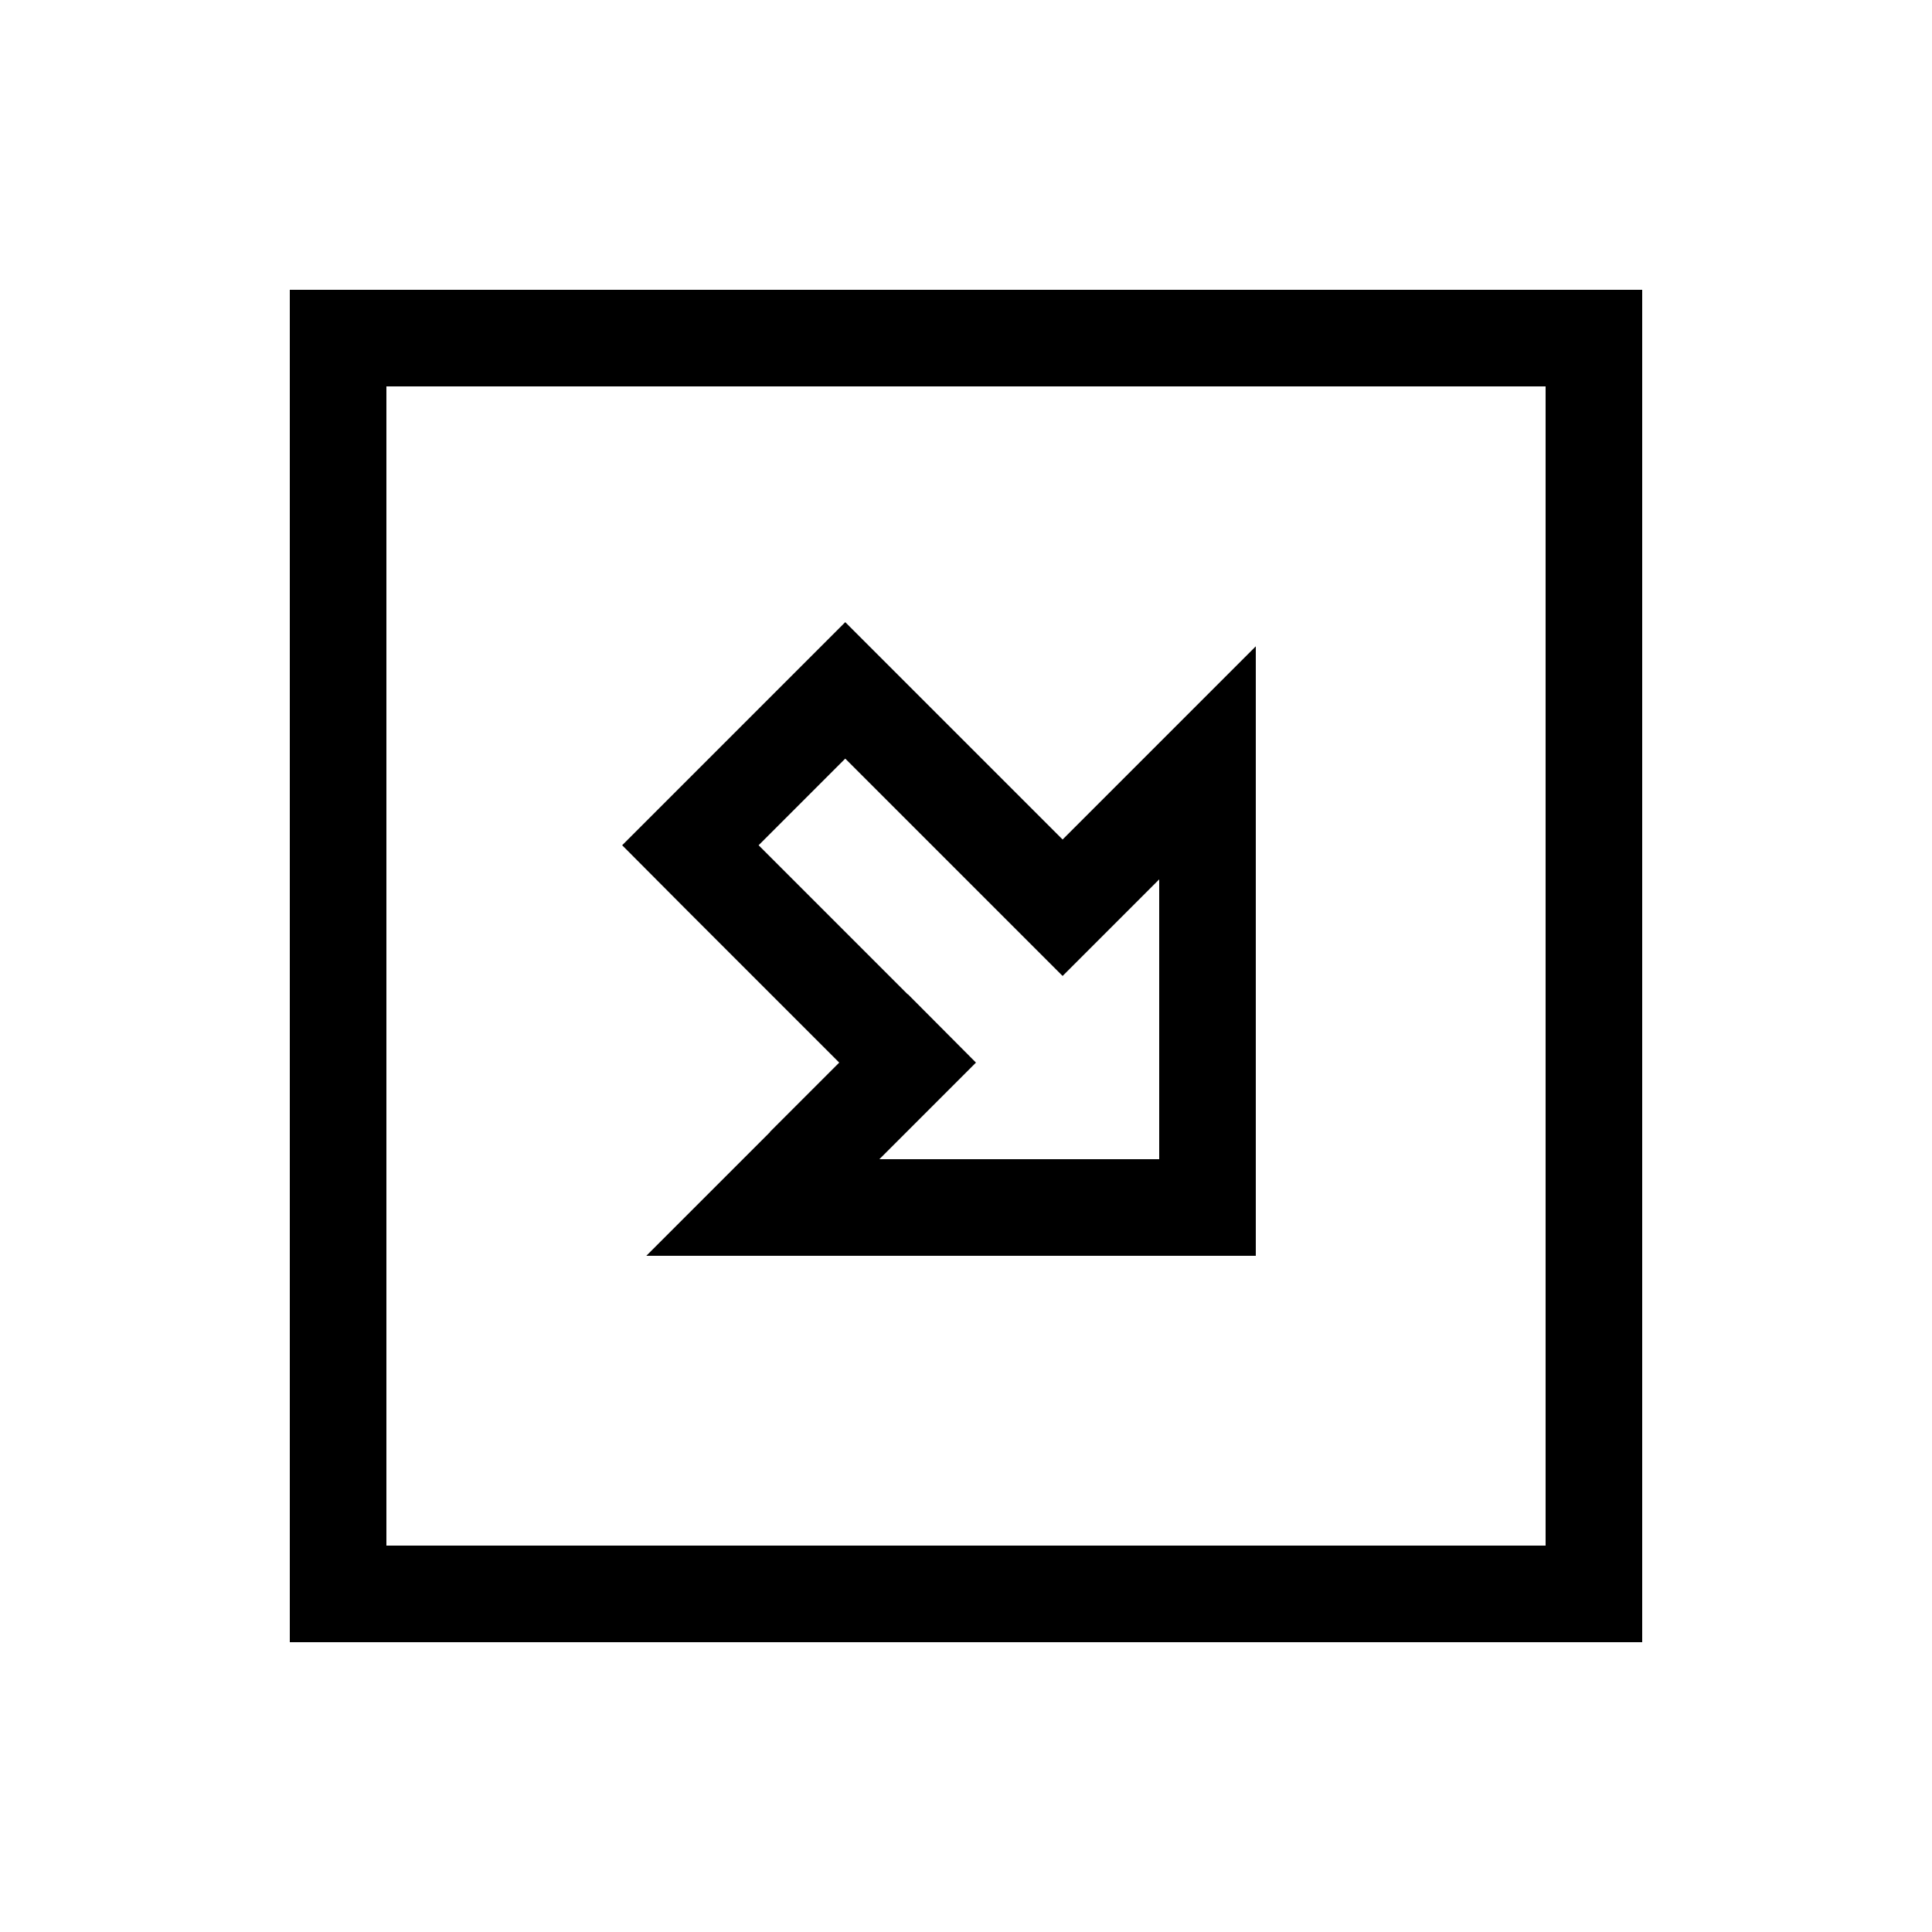
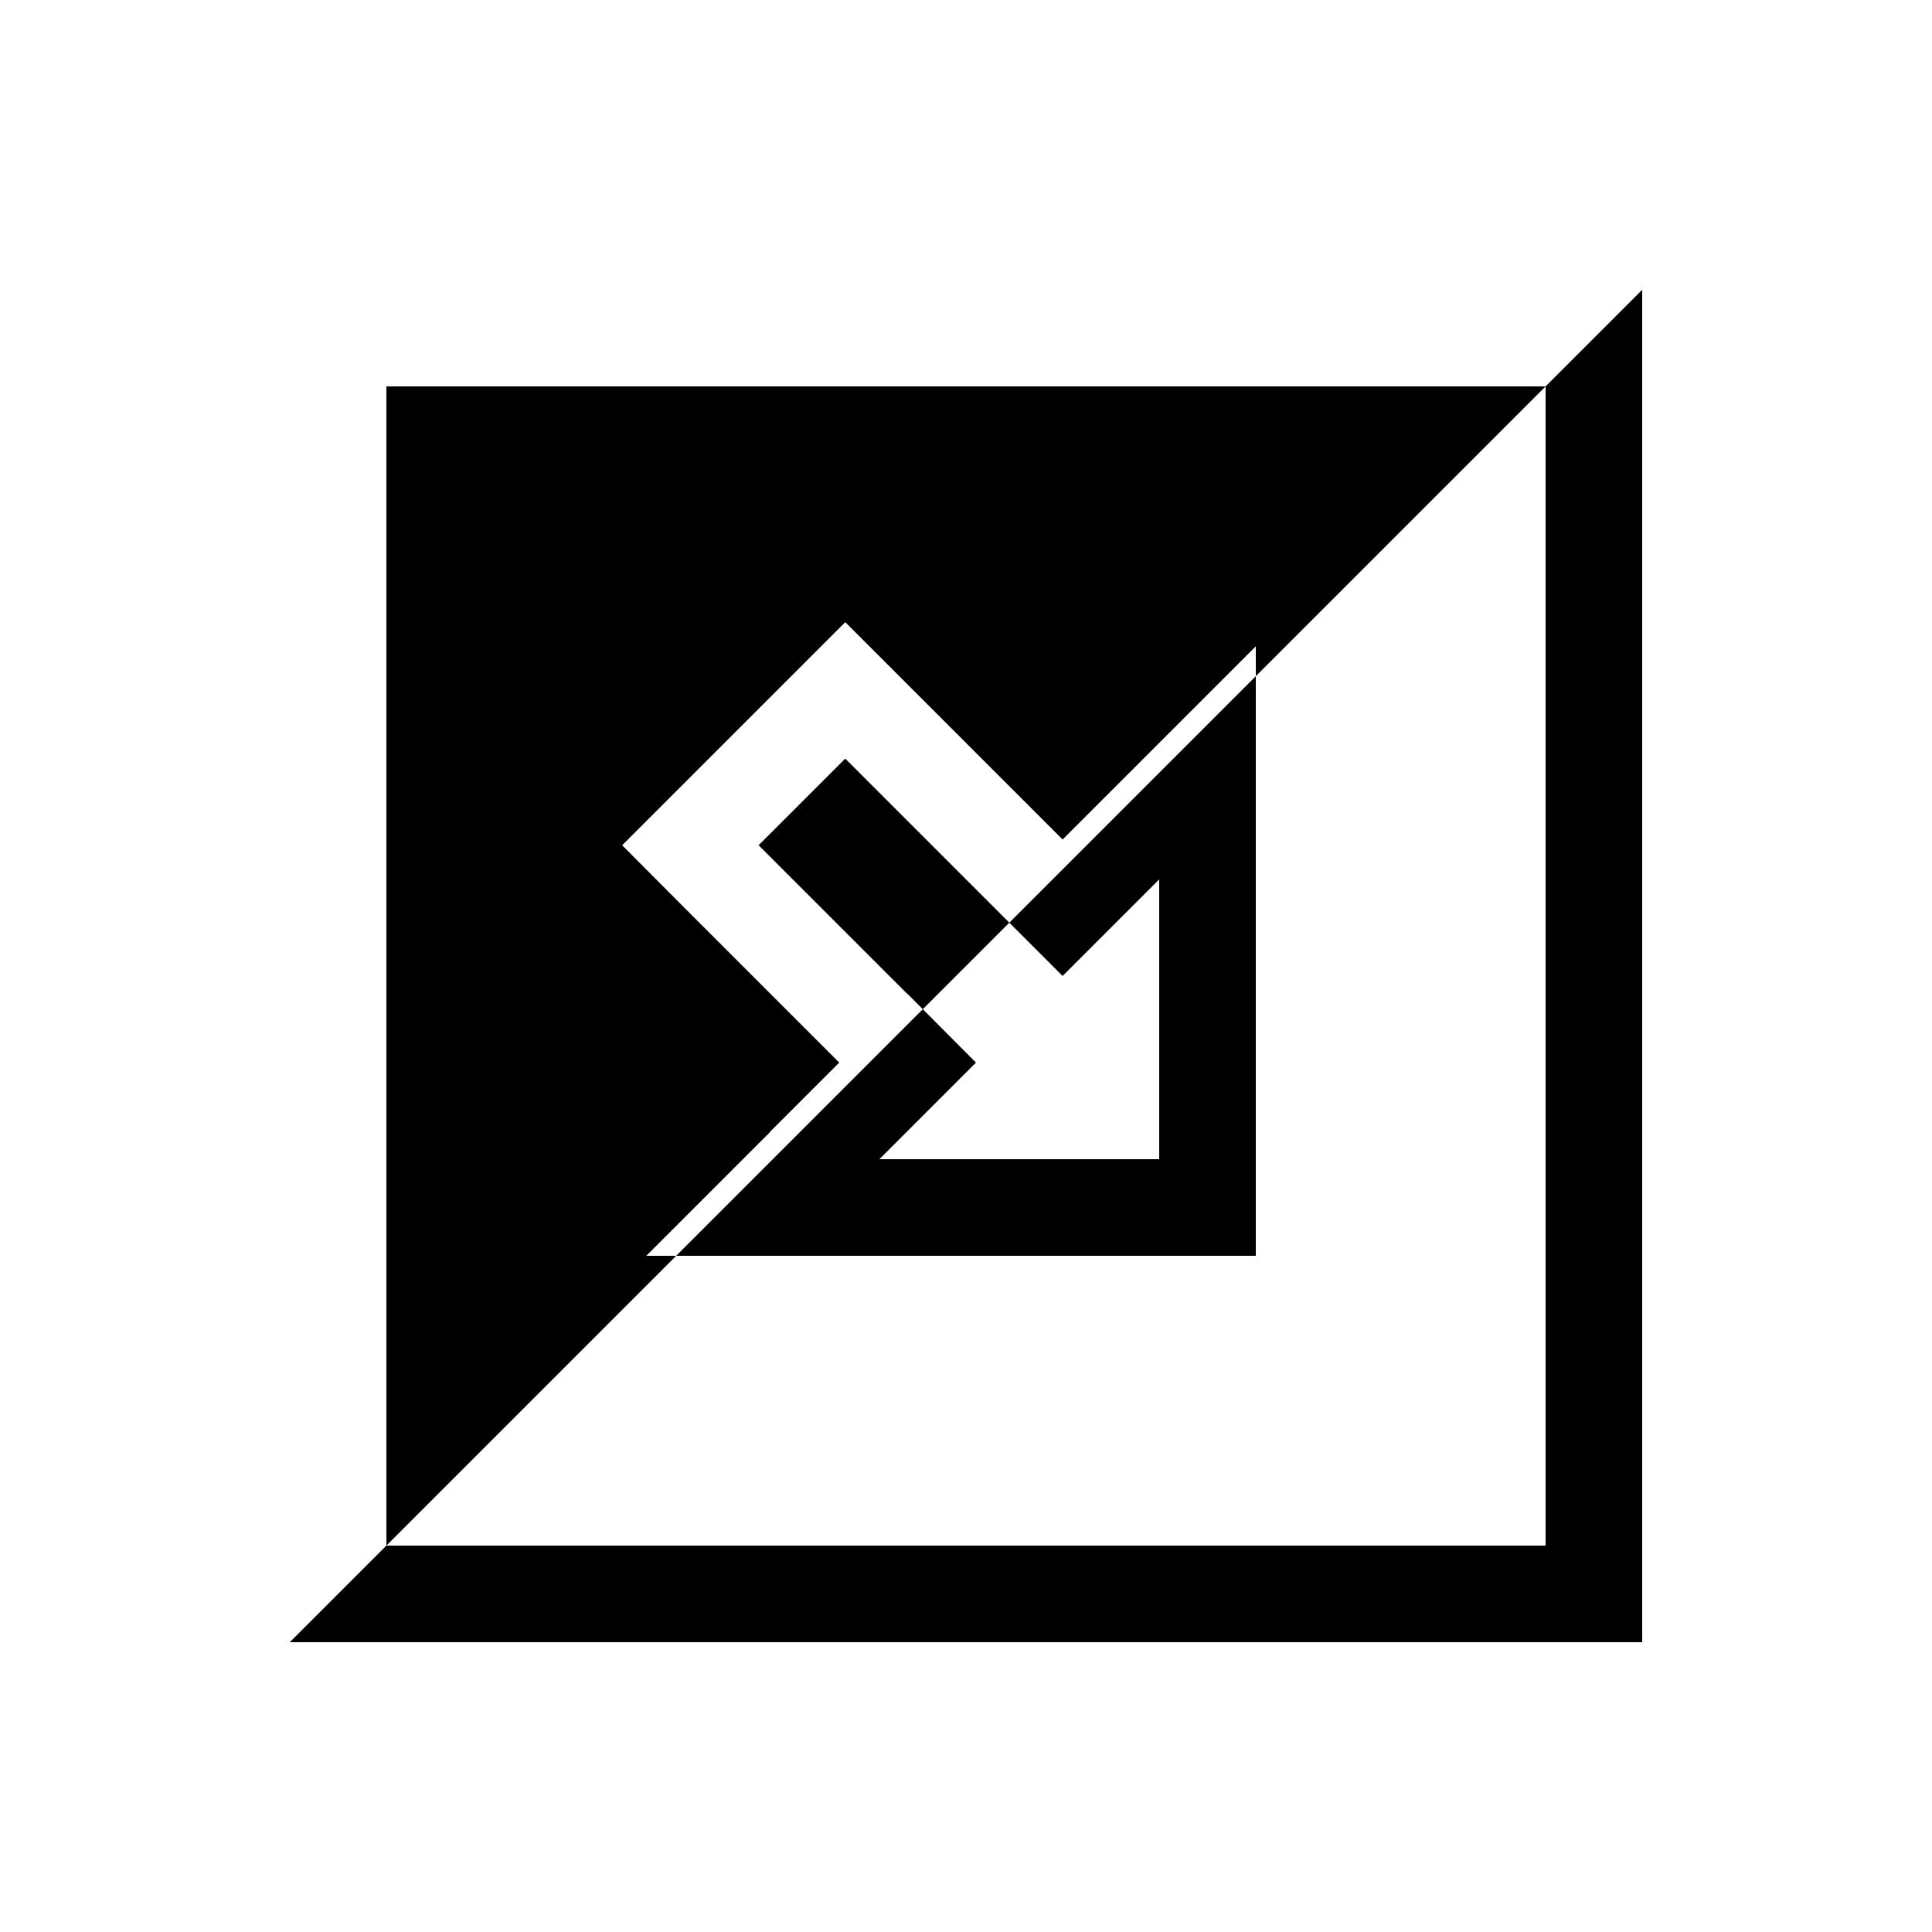
<svg xmlns="http://www.w3.org/2000/svg" viewBox="0 0 640 640">
-   <path fill="currentColor" d="M512 512L512 128L128 128L128 512L512 512zM544 544L96 544L96 96L544 96L544 544zM255 375L255.4 374.6L278 352C263.6 337.6 247.1 321.1 228.6 302.6L206.1 280C231.5 254.6 231.6 254.5 257.4 228.7L280 206.1C313.3 239.4 343.4 269.5 352 278.1L374.6 255.5L375 255.1C377.1 253 390.8 239.3 416 214.1L416 416L214.1 416C239.3 390.8 252.9 377.2 255.1 375zM300.7 329.3L323.3 352C306 369.3 295.3 380 291.3 384L384 384L384 291.3C380 295.3 369.3 306 352 323.3C341.4 312.7 317.4 288.7 280 251.3L251.3 280L300.7 329.4z" />
+   <path fill="currentColor" d="M512 512L512 128L128 128L128 512L512 512zM544 544L96 544L544 96L544 544zM255 375L255.4 374.6L278 352C263.6 337.6 247.1 321.1 228.6 302.6L206.1 280C231.5 254.6 231.6 254.5 257.4 228.7L280 206.1C313.3 239.4 343.4 269.5 352 278.1L374.6 255.5L375 255.1C377.1 253 390.8 239.3 416 214.1L416 416L214.1 416C239.3 390.8 252.9 377.2 255.1 375zM300.7 329.3L323.3 352C306 369.3 295.3 380 291.3 384L384 384L384 291.3C380 295.3 369.3 306 352 323.3C341.4 312.7 317.4 288.7 280 251.3L251.3 280L300.7 329.4z" />
</svg>